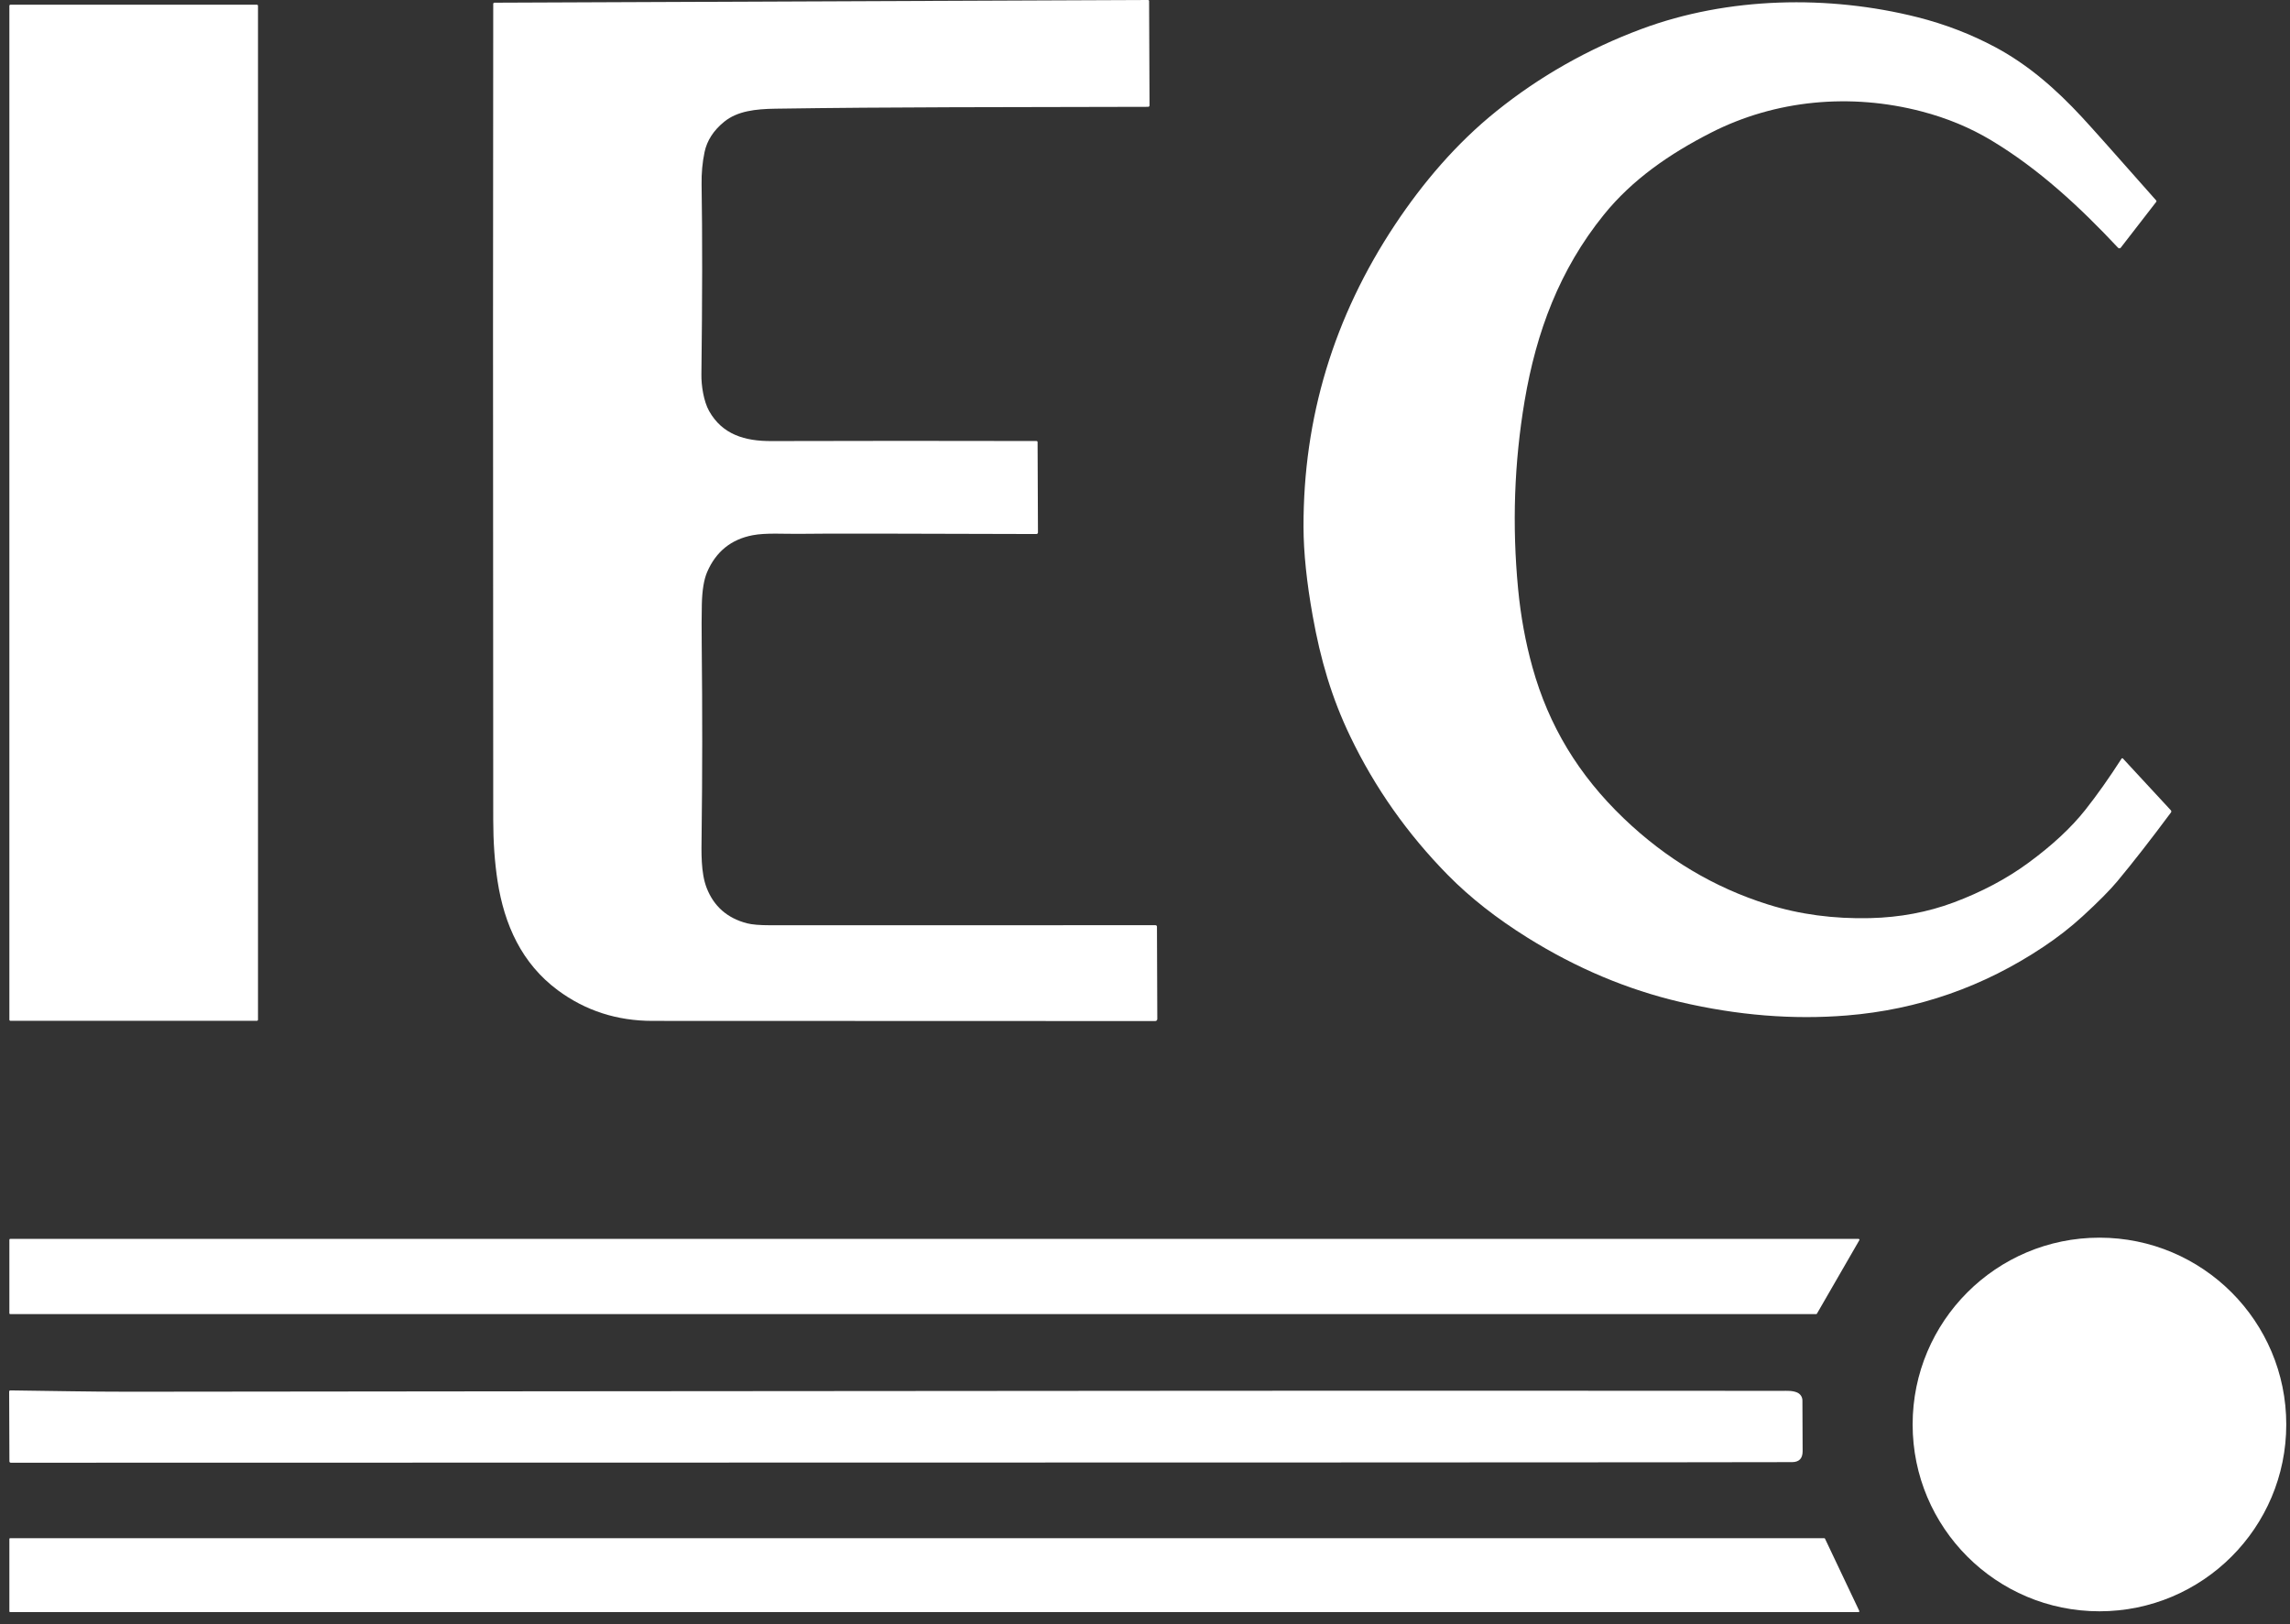
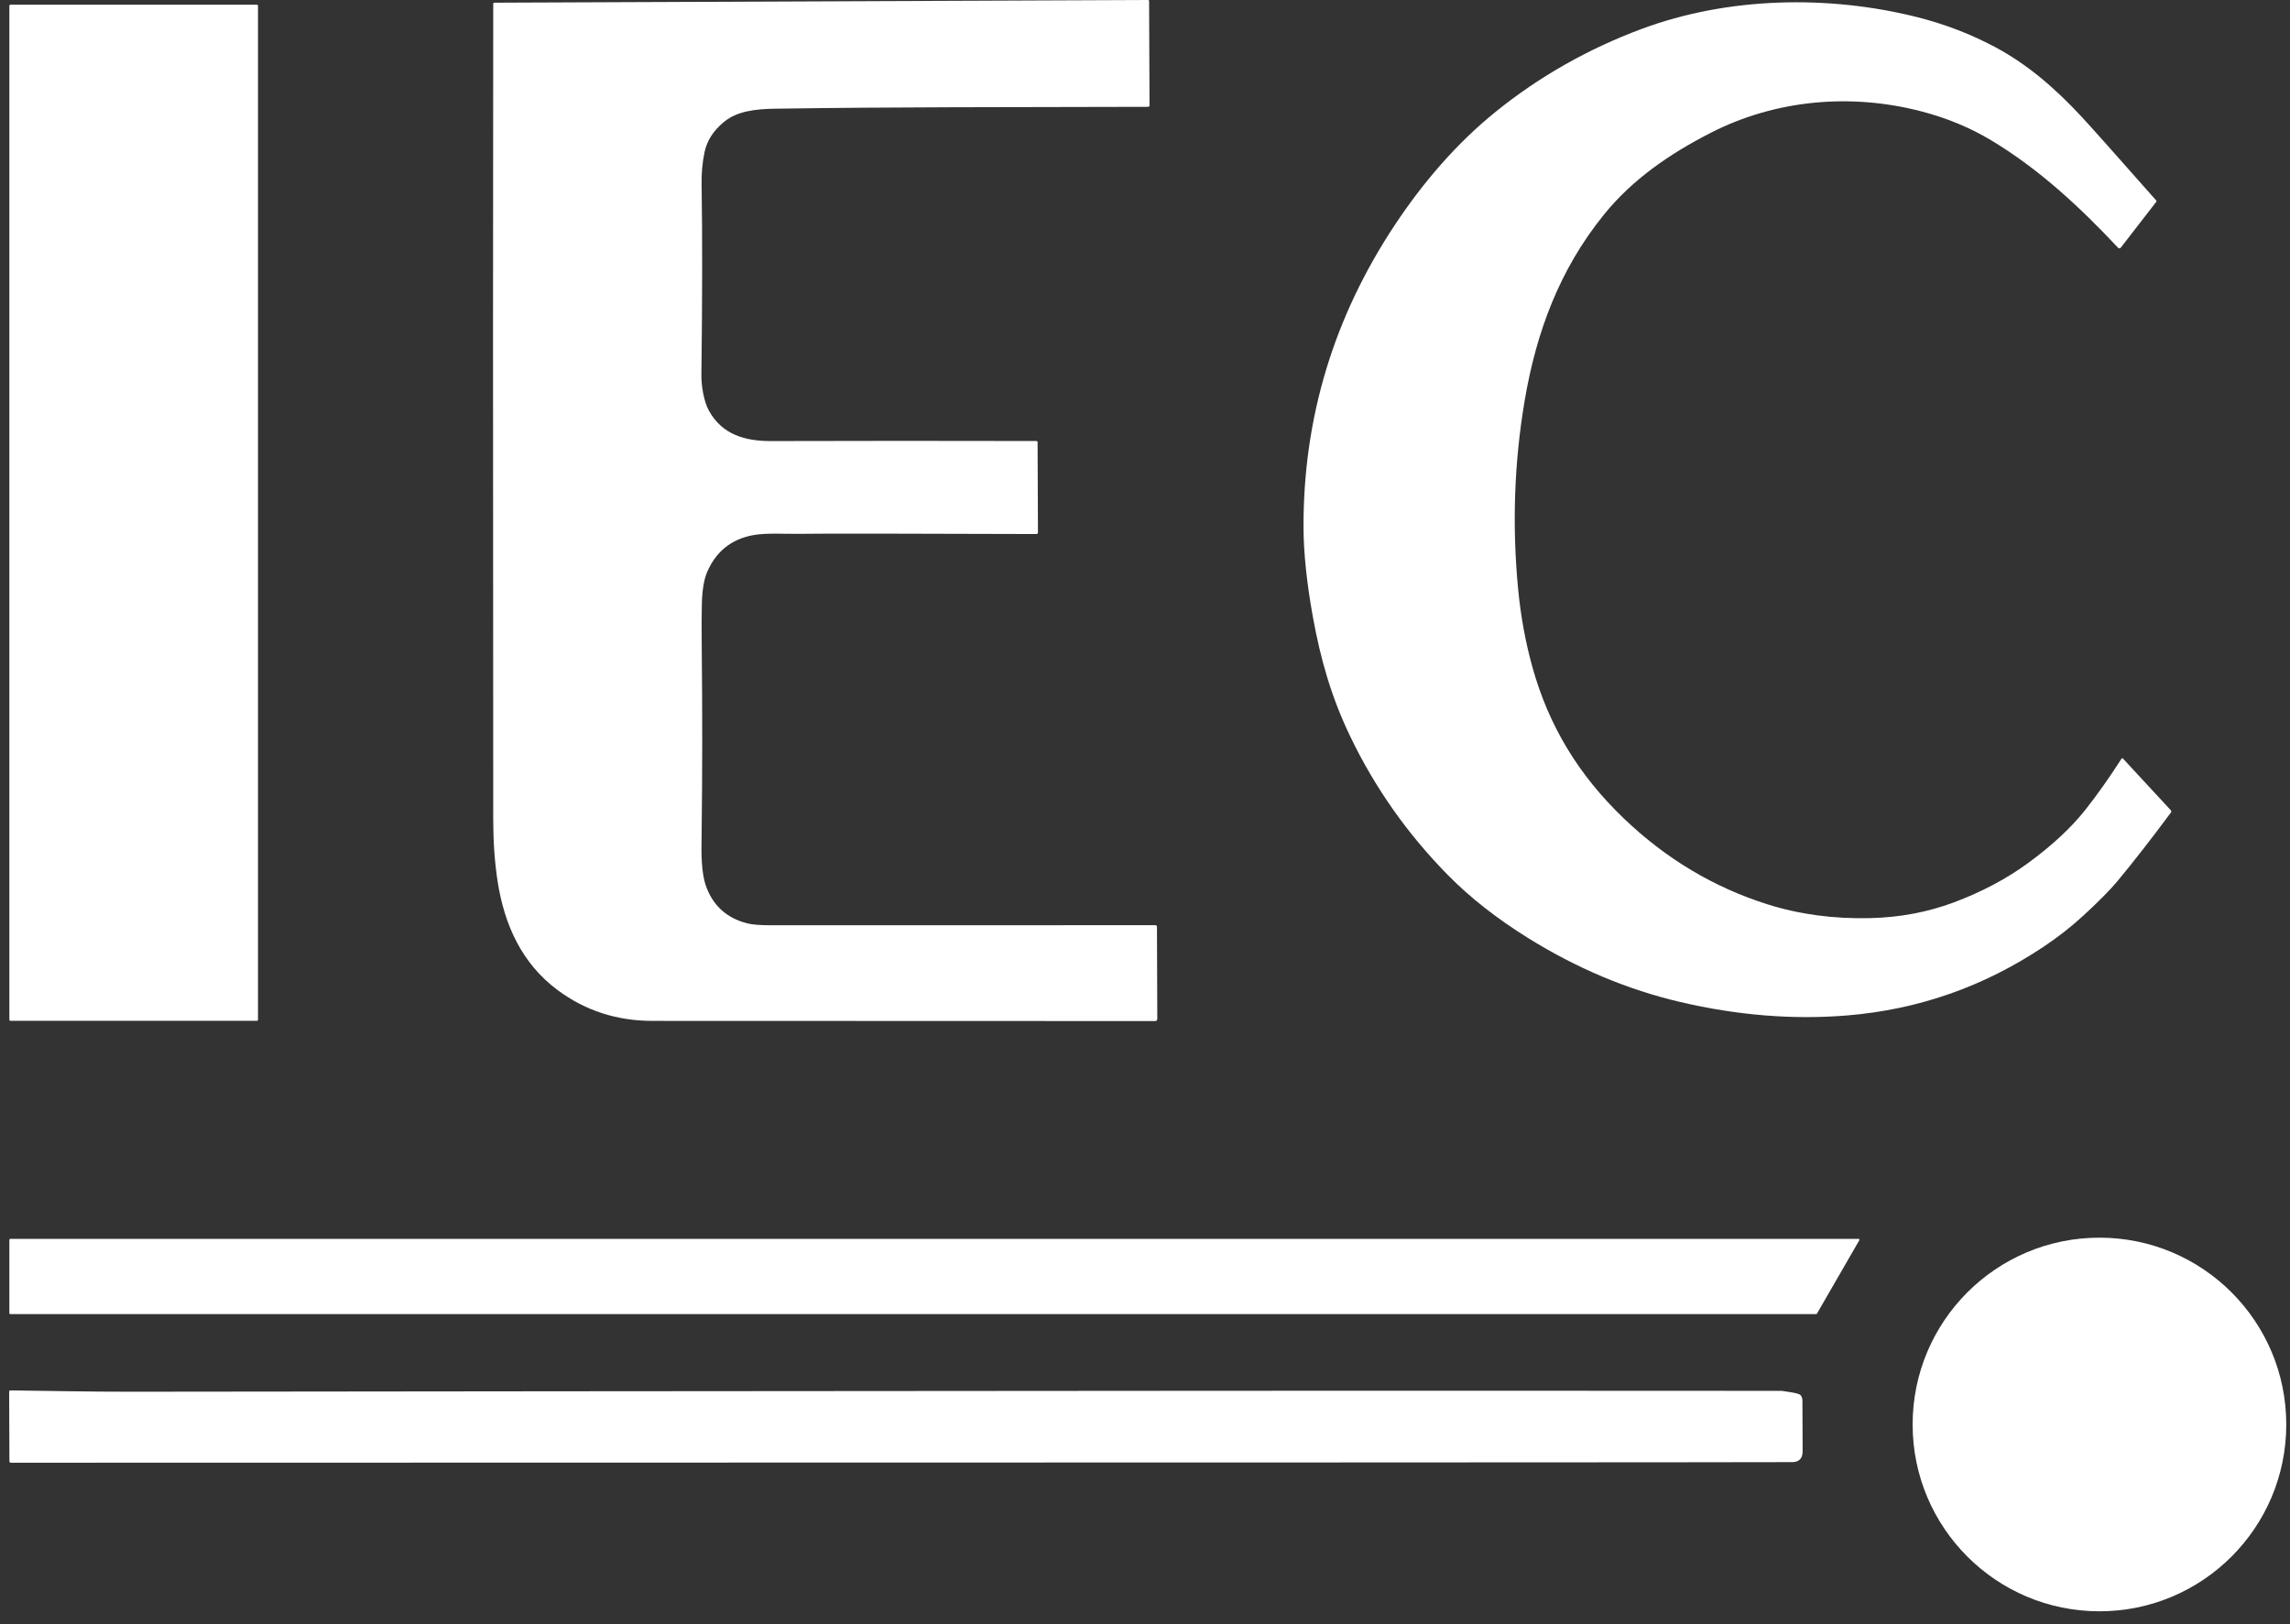
<svg xmlns="http://www.w3.org/2000/svg" width="86" height="61" viewBox="0 0 86 61" fill="none">
  <rect x="0" y="0" width="86" height="61" fill="#333333" stroke="none" />
  <ellipse cx="78.844" cy="53.498" rx="7.016" ry="7.016" fill="white" />
  <path d="M80.973 7.526C80.98 7.534 80.984 7.544 80.984 7.554C80.985 7.565 80.981 7.575 80.975 7.583L79.645 9.301C79.639 9.308 79.631 9.315 79.623 9.319C79.614 9.323 79.605 9.326 79.595 9.326C79.585 9.327 79.575 9.325 79.566 9.321C79.557 9.318 79.549 9.312 79.543 9.305C78.133 7.801 76.588 6.355 74.776 5.268C73.988 4.795 73.118 4.434 72.165 4.185C69.502 3.489 66.68 3.745 64.252 4.985C62.711 5.771 61.3 6.74 60.229 8.068C58.566 10.126 57.695 12.467 57.257 15.053C56.865 17.371 56.783 19.726 57.012 22.119C57.11 23.143 57.29 24.124 57.551 25.061C58.16 27.248 59.273 29.102 60.988 30.743C62.573 32.259 64.375 33.334 66.394 33.968C67.587 34.343 68.867 34.514 70.236 34.481C71.348 34.454 72.392 34.258 73.37 33.893C74.423 33.499 75.355 33.005 76.166 32.411C77.065 31.753 77.78 31.089 78.312 30.417C78.751 29.863 79.205 29.221 79.675 28.49C79.677 28.486 79.681 28.483 79.685 28.481C79.689 28.478 79.694 28.477 79.699 28.476C79.704 28.476 79.708 28.476 79.713 28.478C79.718 28.48 79.722 28.483 79.725 28.486L81.525 30.431C81.535 30.442 81.541 30.457 81.542 30.472C81.543 30.487 81.539 30.502 81.529 30.514C80.784 31.518 80.113 32.379 79.514 33.099C79.234 33.434 78.8 33.873 78.209 34.414C77.769 34.818 77.278 35.201 76.738 35.561C74.49 37.061 72.03 37.919 69.358 38.137C67.335 38.302 65.25 38.134 63.104 37.632C61.119 37.168 59.208 36.364 57.371 35.219C56.203 34.491 55.206 33.707 54.379 32.868C52.858 31.322 51.635 29.587 50.711 27.664C50.004 26.195 49.591 24.764 49.3 23.143C49.071 21.868 48.955 20.75 48.953 19.788C48.944 15.683 50.091 11.899 52.392 8.434C53.434 6.866 54.694 5.383 56.196 4.176C57.826 2.865 59.642 1.836 61.642 1.09C64.895 -0.123 68.673 -0.194 72.008 0.646C73.045 0.908 74.023 1.285 74.943 1.777C76.181 2.441 77.22 3.356 78.183 4.395C78.534 4.773 79.464 5.817 80.973 7.526Z" fill="white" />
  <path d="M43.119 0C43.128 0 43.137 0.004 43.144 0.01C43.15 0.017 43.154 0.026 43.154 0.035L43.17 3.959C43.17 3.973 43.165 3.987 43.155 3.997C43.145 4.007 43.131 4.012 43.117 4.012C37.676 4.027 33.563 4.016 29.124 4.082C28.366 4.093 27.69 4.171 27.196 4.573C26.797 4.897 26.551 5.277 26.459 5.713C26.378 6.1 26.341 6.505 26.348 6.931C26.379 8.819 26.376 11.198 26.341 14.067C26.335 14.474 26.424 15.066 26.629 15.434C27.131 16.329 27.985 16.567 28.96 16.565C32.105 16.556 35.427 16.555 38.925 16.563C38.931 16.563 38.936 16.564 38.941 16.566C38.946 16.568 38.95 16.571 38.954 16.575C38.958 16.578 38.961 16.583 38.963 16.588C38.965 16.593 38.966 16.598 38.966 16.604L38.98 19.998C38.98 20.013 38.974 20.028 38.963 20.039C38.952 20.05 38.937 20.056 38.922 20.056C33.833 20.038 30.86 20.035 30.003 20.049C29.467 20.056 28.765 20.005 28.266 20.101C27.46 20.255 26.891 20.713 26.559 21.478C26.436 21.76 26.369 22.167 26.357 22.699C26.348 23.121 26.346 23.633 26.353 24.233C26.379 26.701 26.378 29.064 26.349 31.32C26.34 32.008 26.317 32.772 26.537 33.343C26.806 34.038 27.312 34.483 28.055 34.676C28.24 34.724 28.534 34.749 28.936 34.749C32.953 34.747 37.772 34.747 43.394 34.747C43.409 34.747 43.423 34.752 43.433 34.763C43.443 34.773 43.449 34.787 43.449 34.802L43.462 38.27C43.462 38.29 43.454 38.309 43.44 38.324C43.426 38.338 43.407 38.346 43.386 38.347C43.342 38.348 37.048 38.346 24.503 38.341C23.169 38.34 21.984 37.957 20.949 37.19C19.595 36.187 18.938 34.729 18.685 33.085C18.577 32.381 18.523 31.611 18.523 30.775C18.513 16.438 18.513 6.229 18.523 0.146C18.523 0.134 18.527 0.122 18.536 0.114C18.545 0.105 18.556 0.101 18.568 0.101L43.119 0Z" fill="white" />
  <path d="M9.647 0.176H0.393C0.37 0.176 0.352 0.195 0.352 0.218V38.296C0.352 38.319 0.37 38.338 0.393 38.338H9.647C9.67 38.338 9.689 38.319 9.689 38.296V0.218C9.689 0.195 9.67 0.176 9.647 0.176Z" fill="white" />
  <path d="M0.352 49.319V46.561C0.352 46.552 0.355 46.544 0.361 46.538C0.368 46.531 0.376 46.528 0.385 46.528H69.797C69.803 46.528 69.809 46.529 69.814 46.532C69.819 46.535 69.824 46.539 69.827 46.544C69.83 46.549 69.831 46.555 69.831 46.561C69.831 46.567 69.829 46.573 69.826 46.578L68.234 49.336C68.231 49.341 68.227 49.345 68.222 49.348C68.216 49.351 68.211 49.352 68.205 49.352H0.385C0.38 49.352 0.376 49.351 0.372 49.35C0.368 49.348 0.364 49.346 0.361 49.343C0.358 49.34 0.356 49.336 0.354 49.332C0.352 49.328 0.352 49.324 0.352 49.319Z" fill="white" />
-   <path d="M0.405 54.934C0.399 54.934 0.392 54.933 0.386 54.93C0.38 54.928 0.374 54.924 0.369 54.919C0.364 54.915 0.361 54.909 0.358 54.903C0.356 54.897 0.354 54.89 0.354 54.883L0.344 52.263C0.344 52.251 0.348 52.24 0.357 52.231C0.365 52.223 0.376 52.218 0.388 52.218C1.939 52.236 3.346 52.269 4.854 52.268C6.643 52.266 12.015 52.261 20.969 52.251C39.582 52.231 54.895 52.226 66.911 52.235C67.114 52.235 67.308 52.22 67.49 52.297C67.549 52.322 67.599 52.364 67.635 52.417C67.67 52.47 67.689 52.533 67.689 52.597C67.694 53.279 67.696 53.914 67.697 54.501C67.697 54.773 67.567 54.909 67.306 54.912C66.317 54.921 44.017 54.929 0.405 54.934Z" fill="white" />
-   <path d="M0.352 60.513V57.8C0.352 57.796 0.352 57.792 0.354 57.788C0.356 57.784 0.358 57.781 0.361 57.778C0.364 57.775 0.368 57.772 0.371 57.77C0.375 57.769 0.38 57.768 0.384 57.768H68.508C68.514 57.768 68.52 57.77 68.525 57.773C68.53 57.776 68.534 57.781 68.537 57.786L69.824 60.499C69.826 60.504 69.827 60.509 69.827 60.515C69.827 60.52 69.825 60.525 69.822 60.53C69.819 60.535 69.815 60.539 69.81 60.541C69.805 60.544 69.8 60.545 69.794 60.545H0.384C0.38 60.545 0.375 60.544 0.371 60.543C0.368 60.541 0.364 60.539 0.361 60.536C0.358 60.533 0.356 60.529 0.354 60.525C0.352 60.521 0.352 60.517 0.352 60.513Z" fill="white" />
+   <path d="M0.405 54.934C0.399 54.934 0.392 54.933 0.386 54.93C0.38 54.928 0.374 54.924 0.369 54.919C0.364 54.915 0.361 54.909 0.358 54.903C0.356 54.897 0.354 54.89 0.354 54.883L0.344 52.263C0.344 52.251 0.348 52.24 0.357 52.231C0.365 52.223 0.376 52.218 0.388 52.218C1.939 52.236 3.346 52.269 4.854 52.268C6.643 52.266 12.015 52.261 20.969 52.251C39.582 52.231 54.895 52.226 66.911 52.235C67.549 52.322 67.599 52.364 67.635 52.417C67.67 52.47 67.689 52.533 67.689 52.597C67.694 53.279 67.696 53.914 67.697 54.501C67.697 54.773 67.567 54.909 67.306 54.912C66.317 54.921 44.017 54.929 0.405 54.934Z" fill="white" />
</svg>